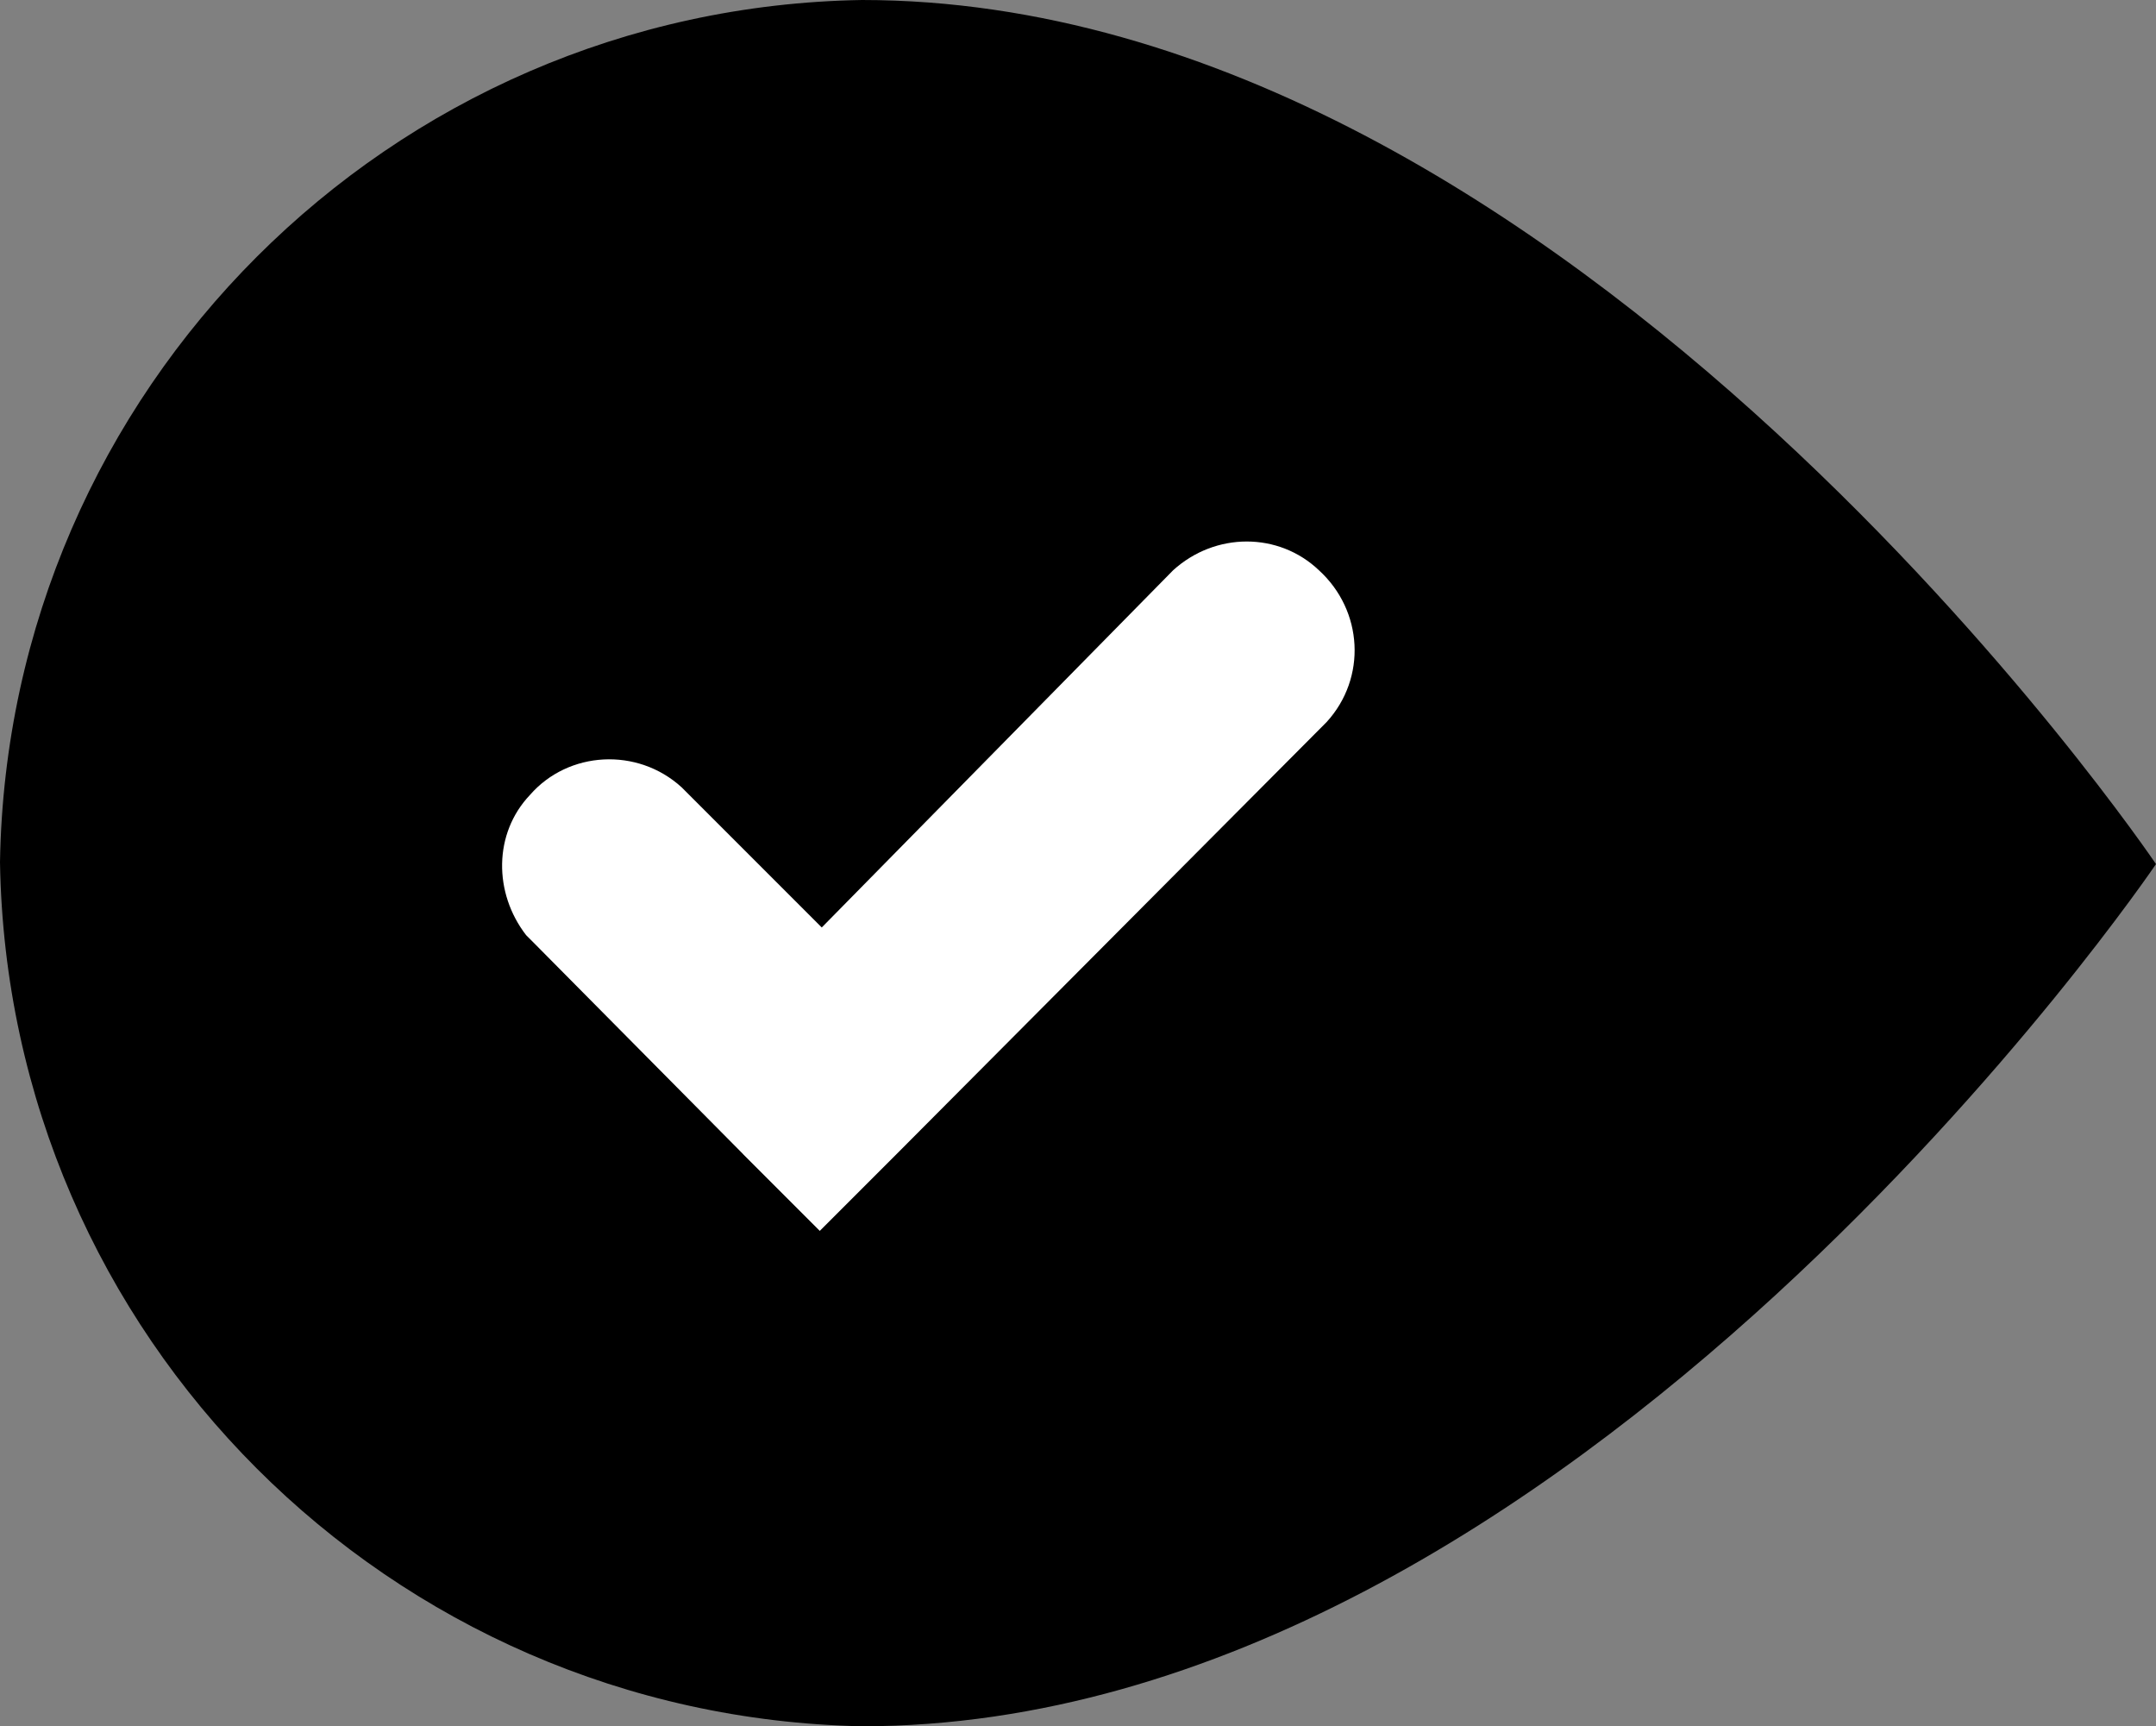
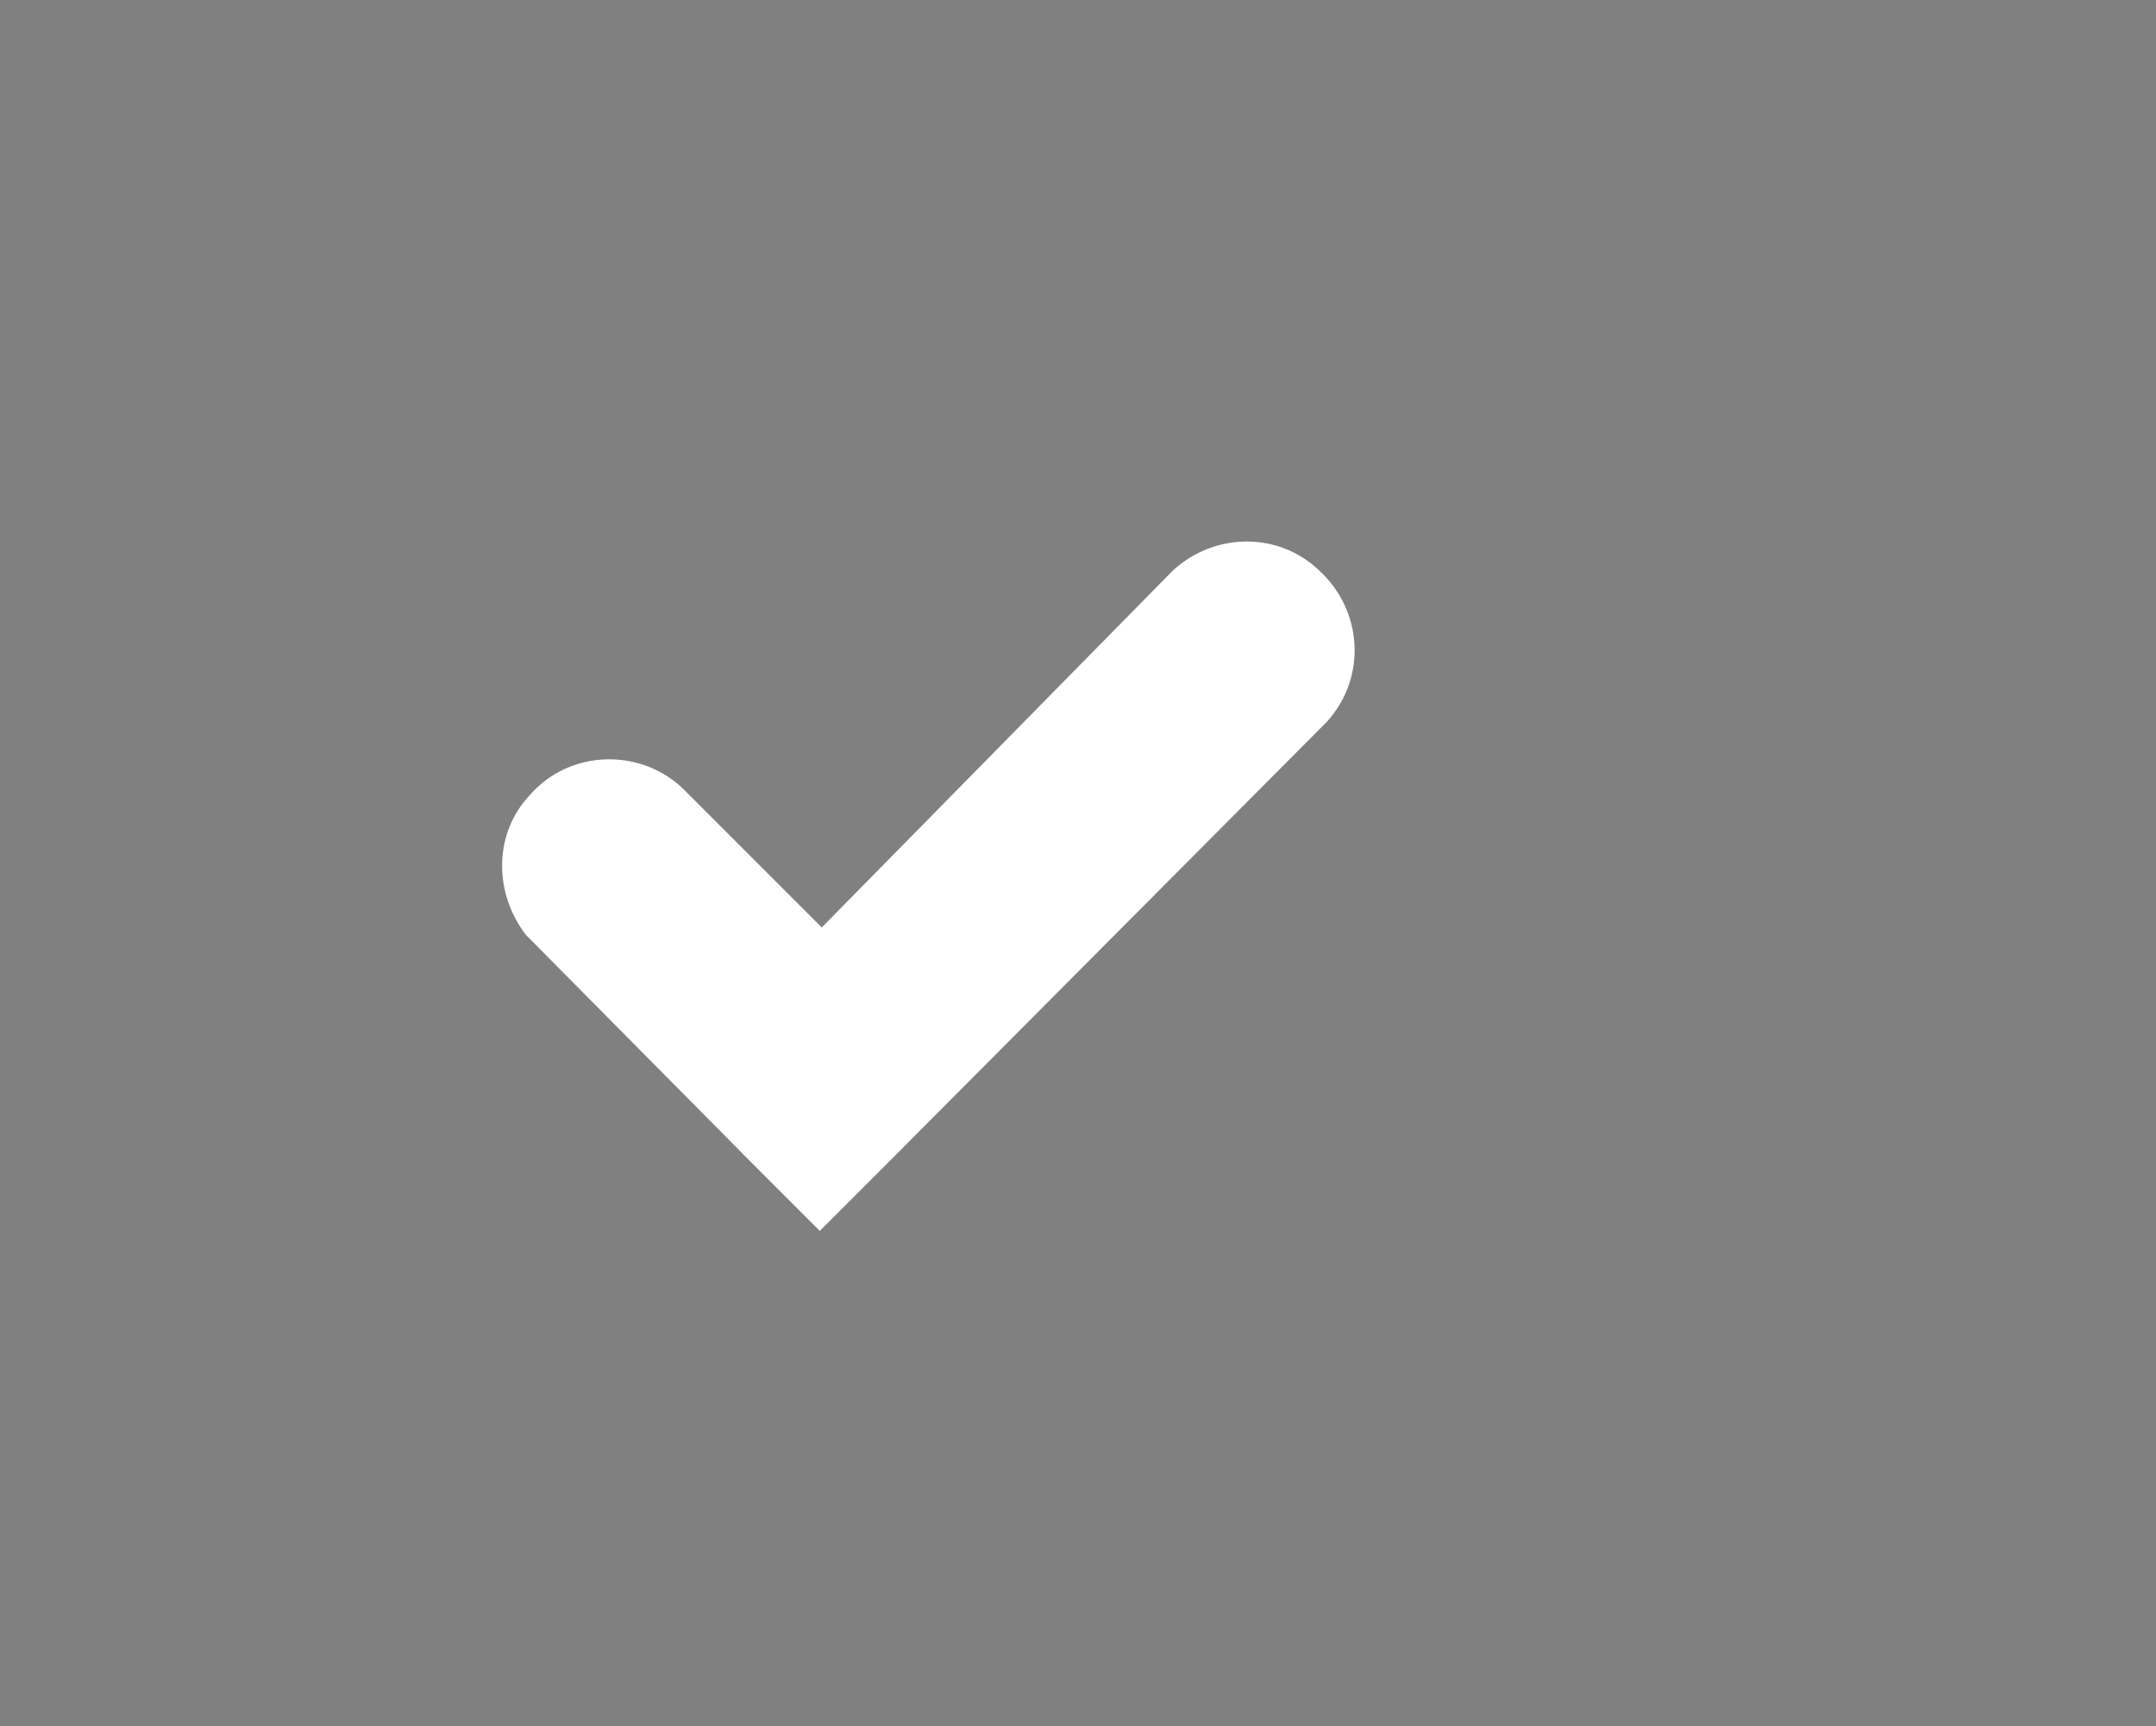
<svg xmlns="http://www.w3.org/2000/svg" id="Layer_1" viewBox="0 0 512 409.87">
  <rect x="0" y="0" width="512" height="409.87" fill="#808080" stroke="none" />
  <defs>
    <style>      .cls-1 {        fill: #fff;      }      .cls-1, .cls-2 {        fill-rule: evenodd;      }    </style>
  </defs>
-   <path class="cls-2" d="M204.71,409.87c168.69,0,307.29-204.71,307.29-204.71,0,0-138.6-205.16-307.29-205.16C92.55,1.82,1.82,92.55,0,204.71c1.82,112.61,92.55,202.89,204.71,205.16Z" />
  <path class="cls-1" d="M176.44,274.01l18.24,18.24,18.24-18.24,102.13-102.58c9.57-10.49,8.66-26.44-1.82-36.02-9.57-9.12-24.62-9.12-34.65,0l-83.43,84.8-33.28-33.28c-10.49-9.57-26.9-8.66-36.02,1.82-8.66,9.12-8.66,23.25-.91,33.28.46.46.91.91,1.37,1.37l50.15,50.61Z" />
</svg>